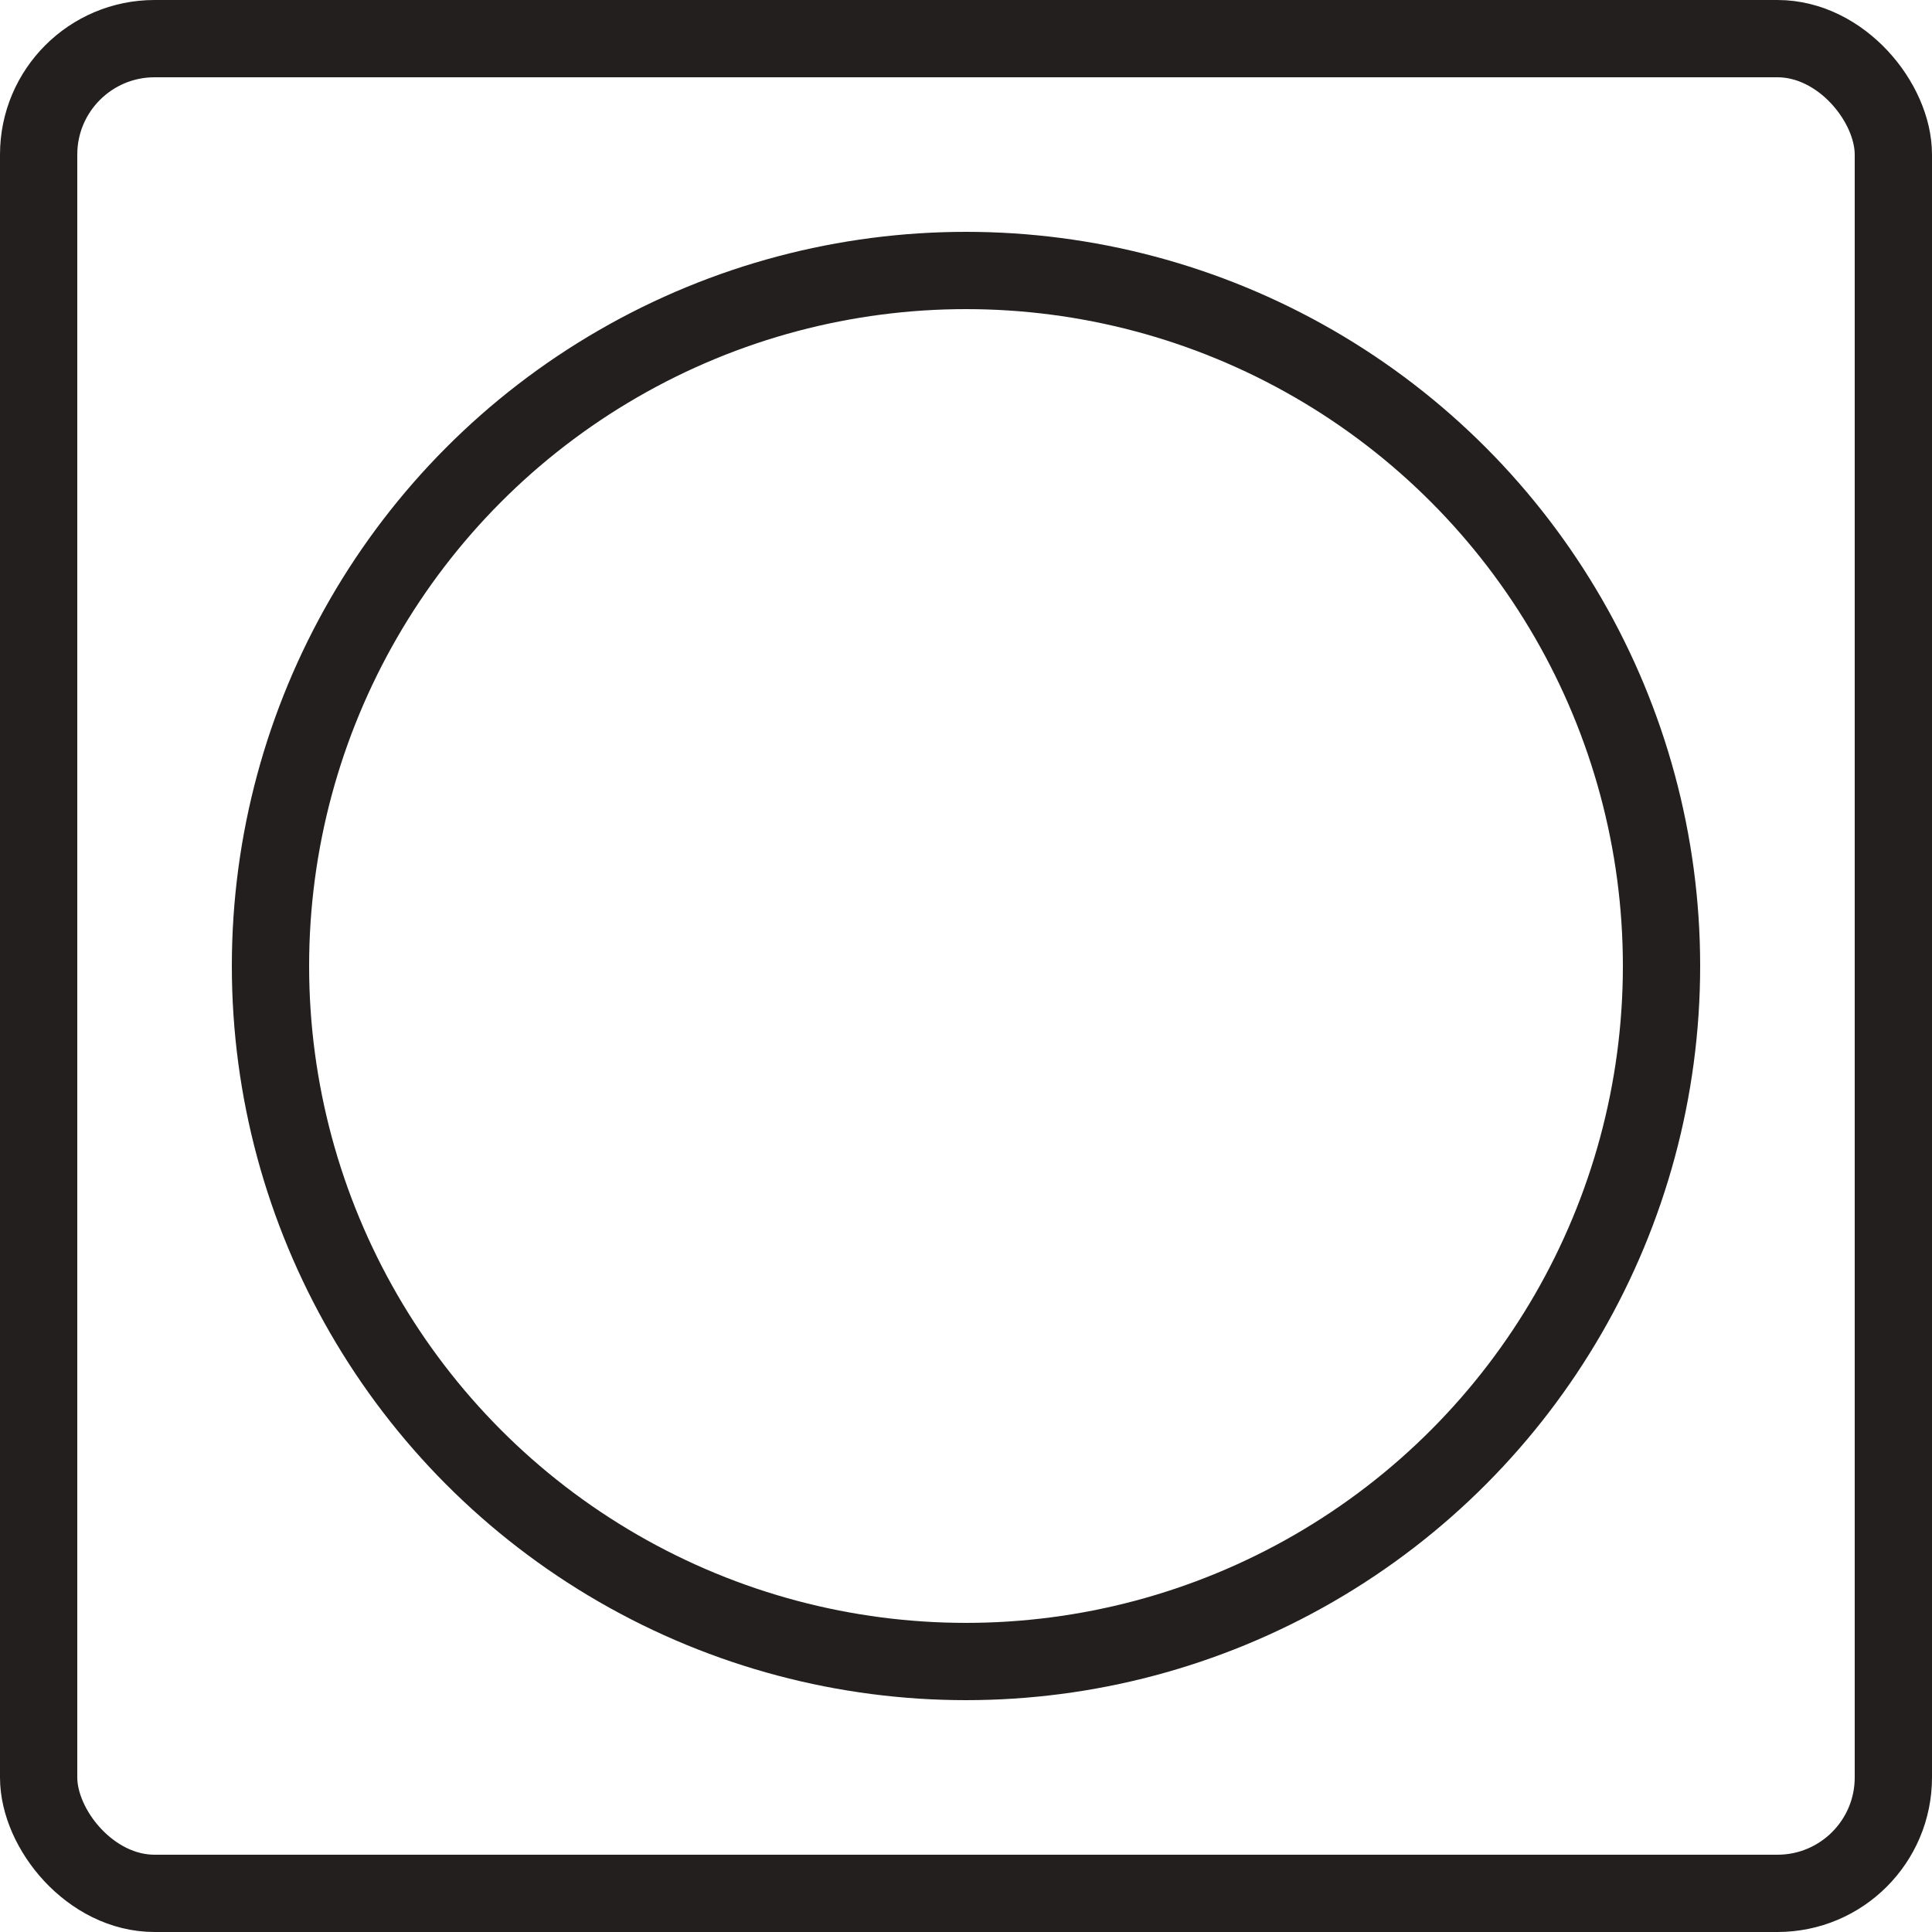
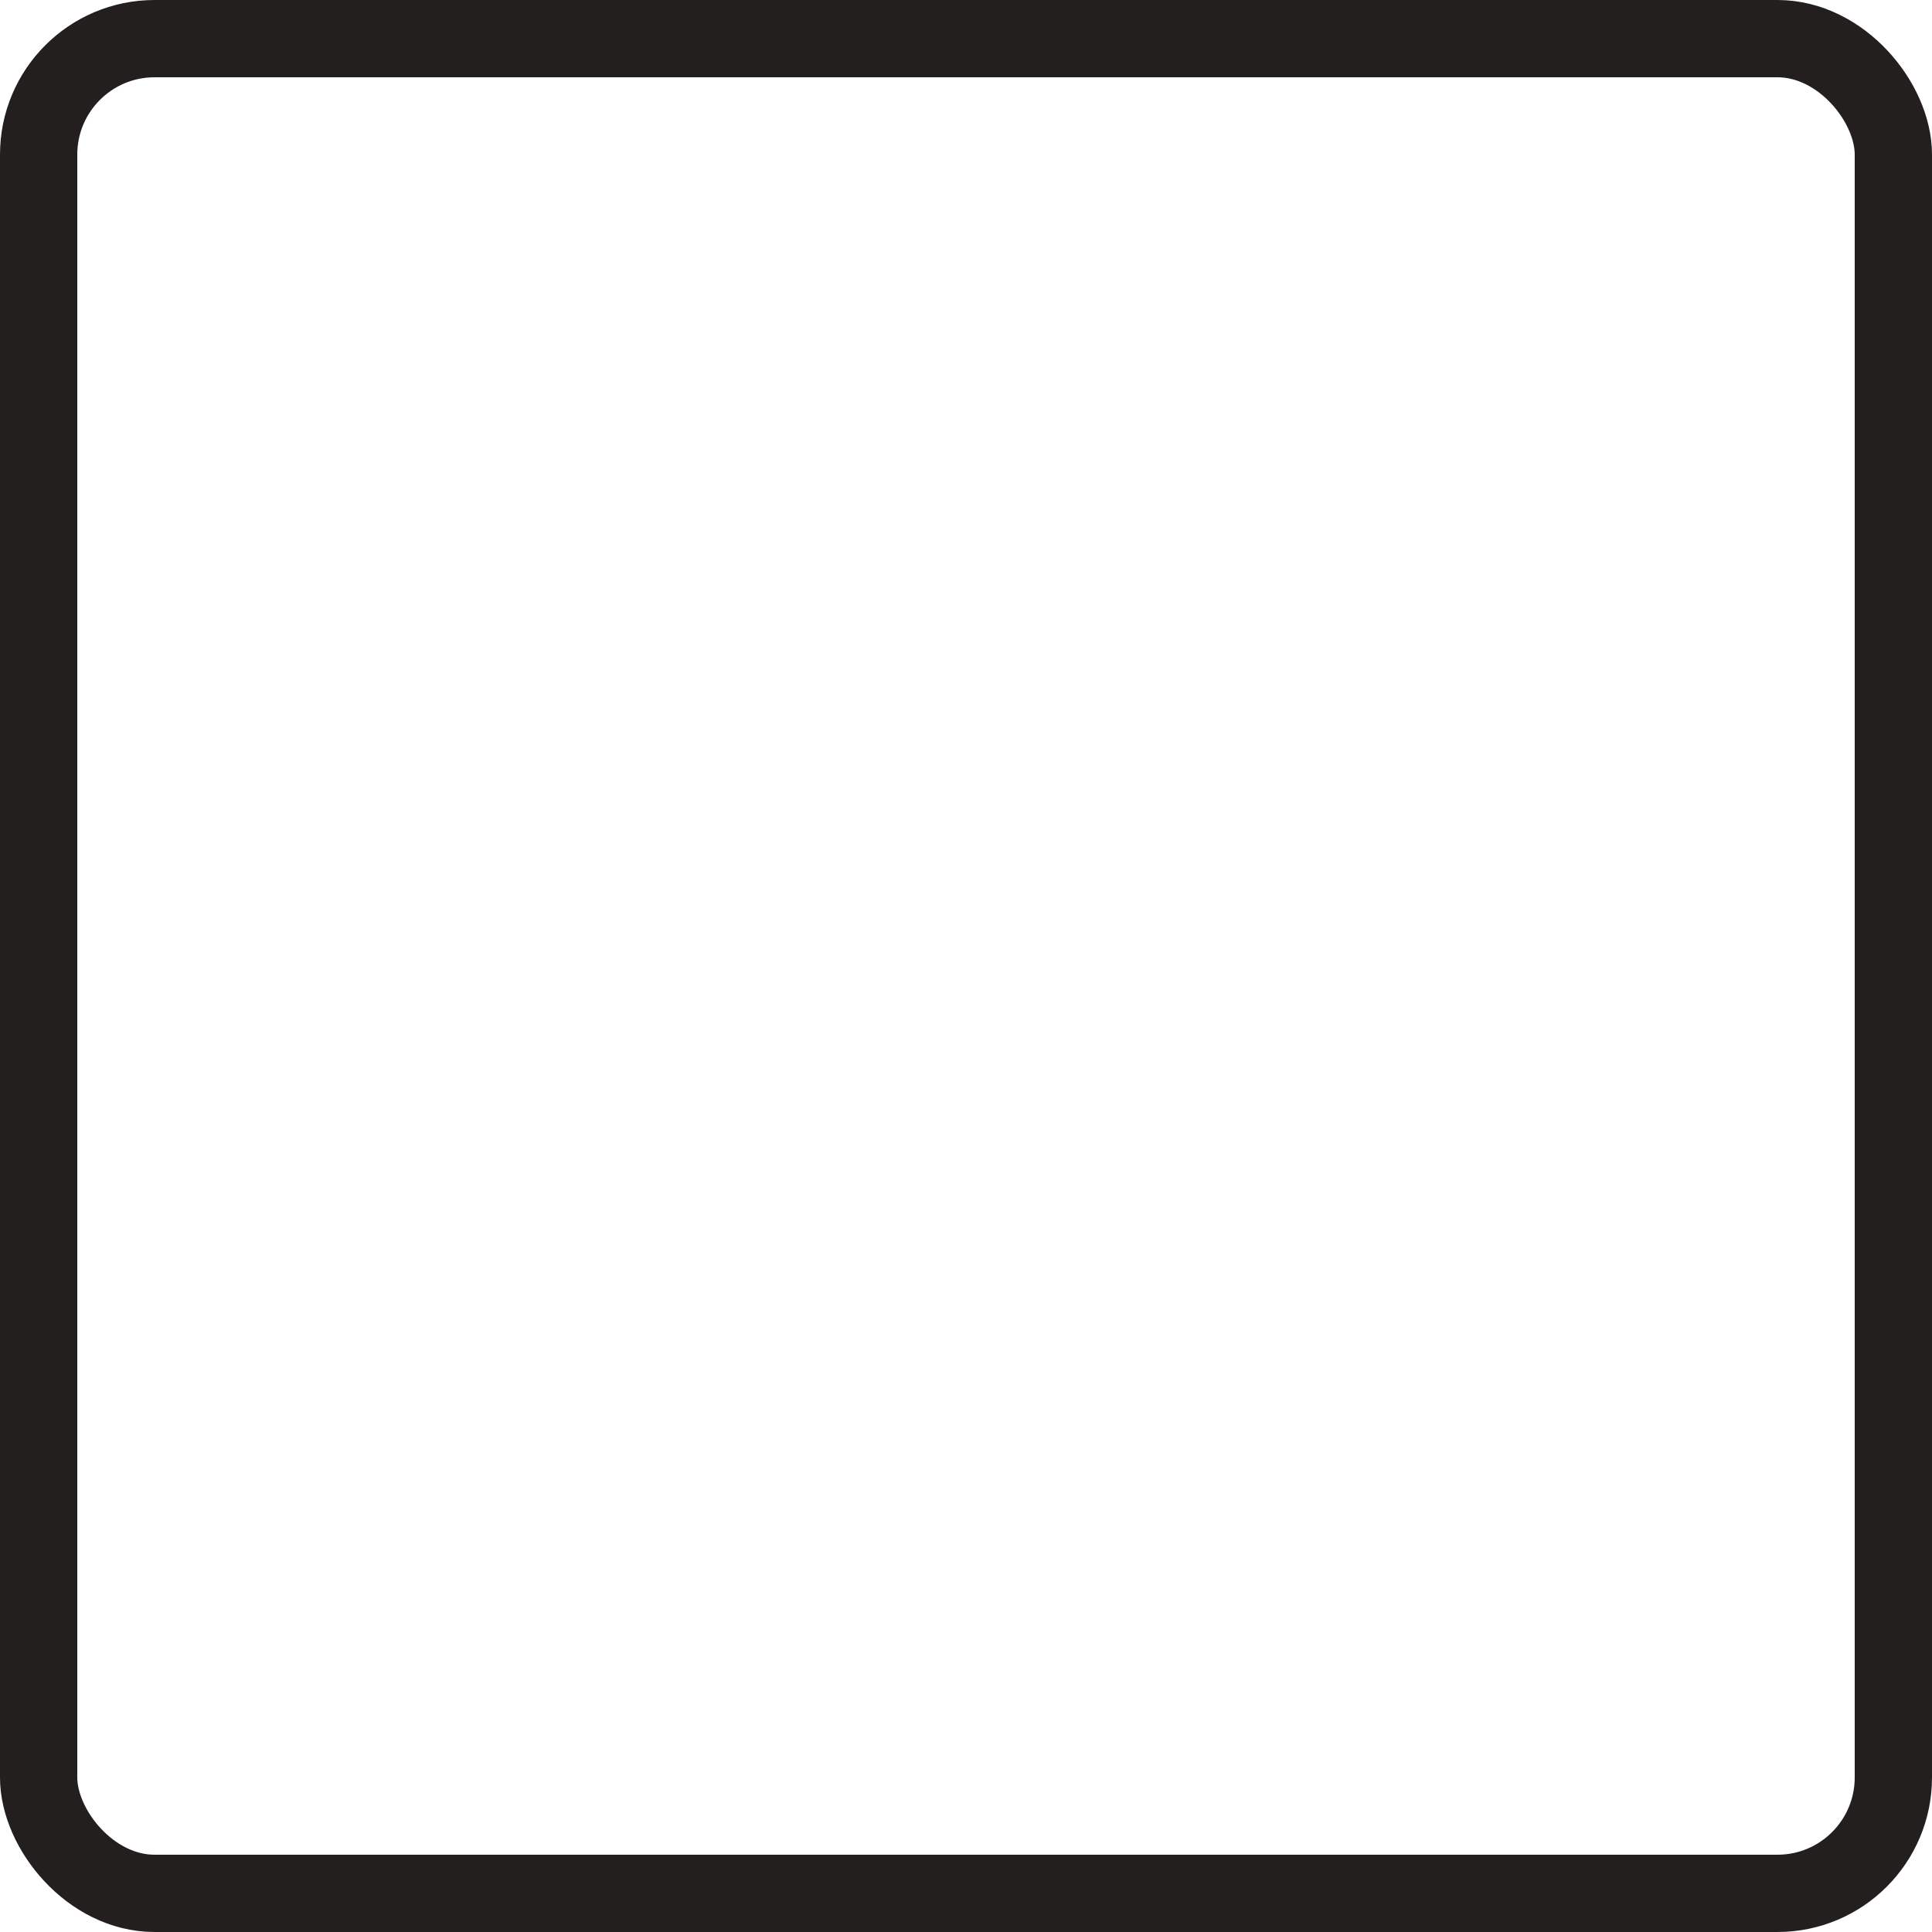
<svg xmlns="http://www.w3.org/2000/svg" fill="none" height="25" viewBox="0 0 25 25" width="25">
  <g stroke="#231f1f">
    <rect height="24" rx="1.5" width="24" x=".5" y=".5" />
-     <circle cx="12.5" cy="12.5" r="9" />
  </g>
</svg>